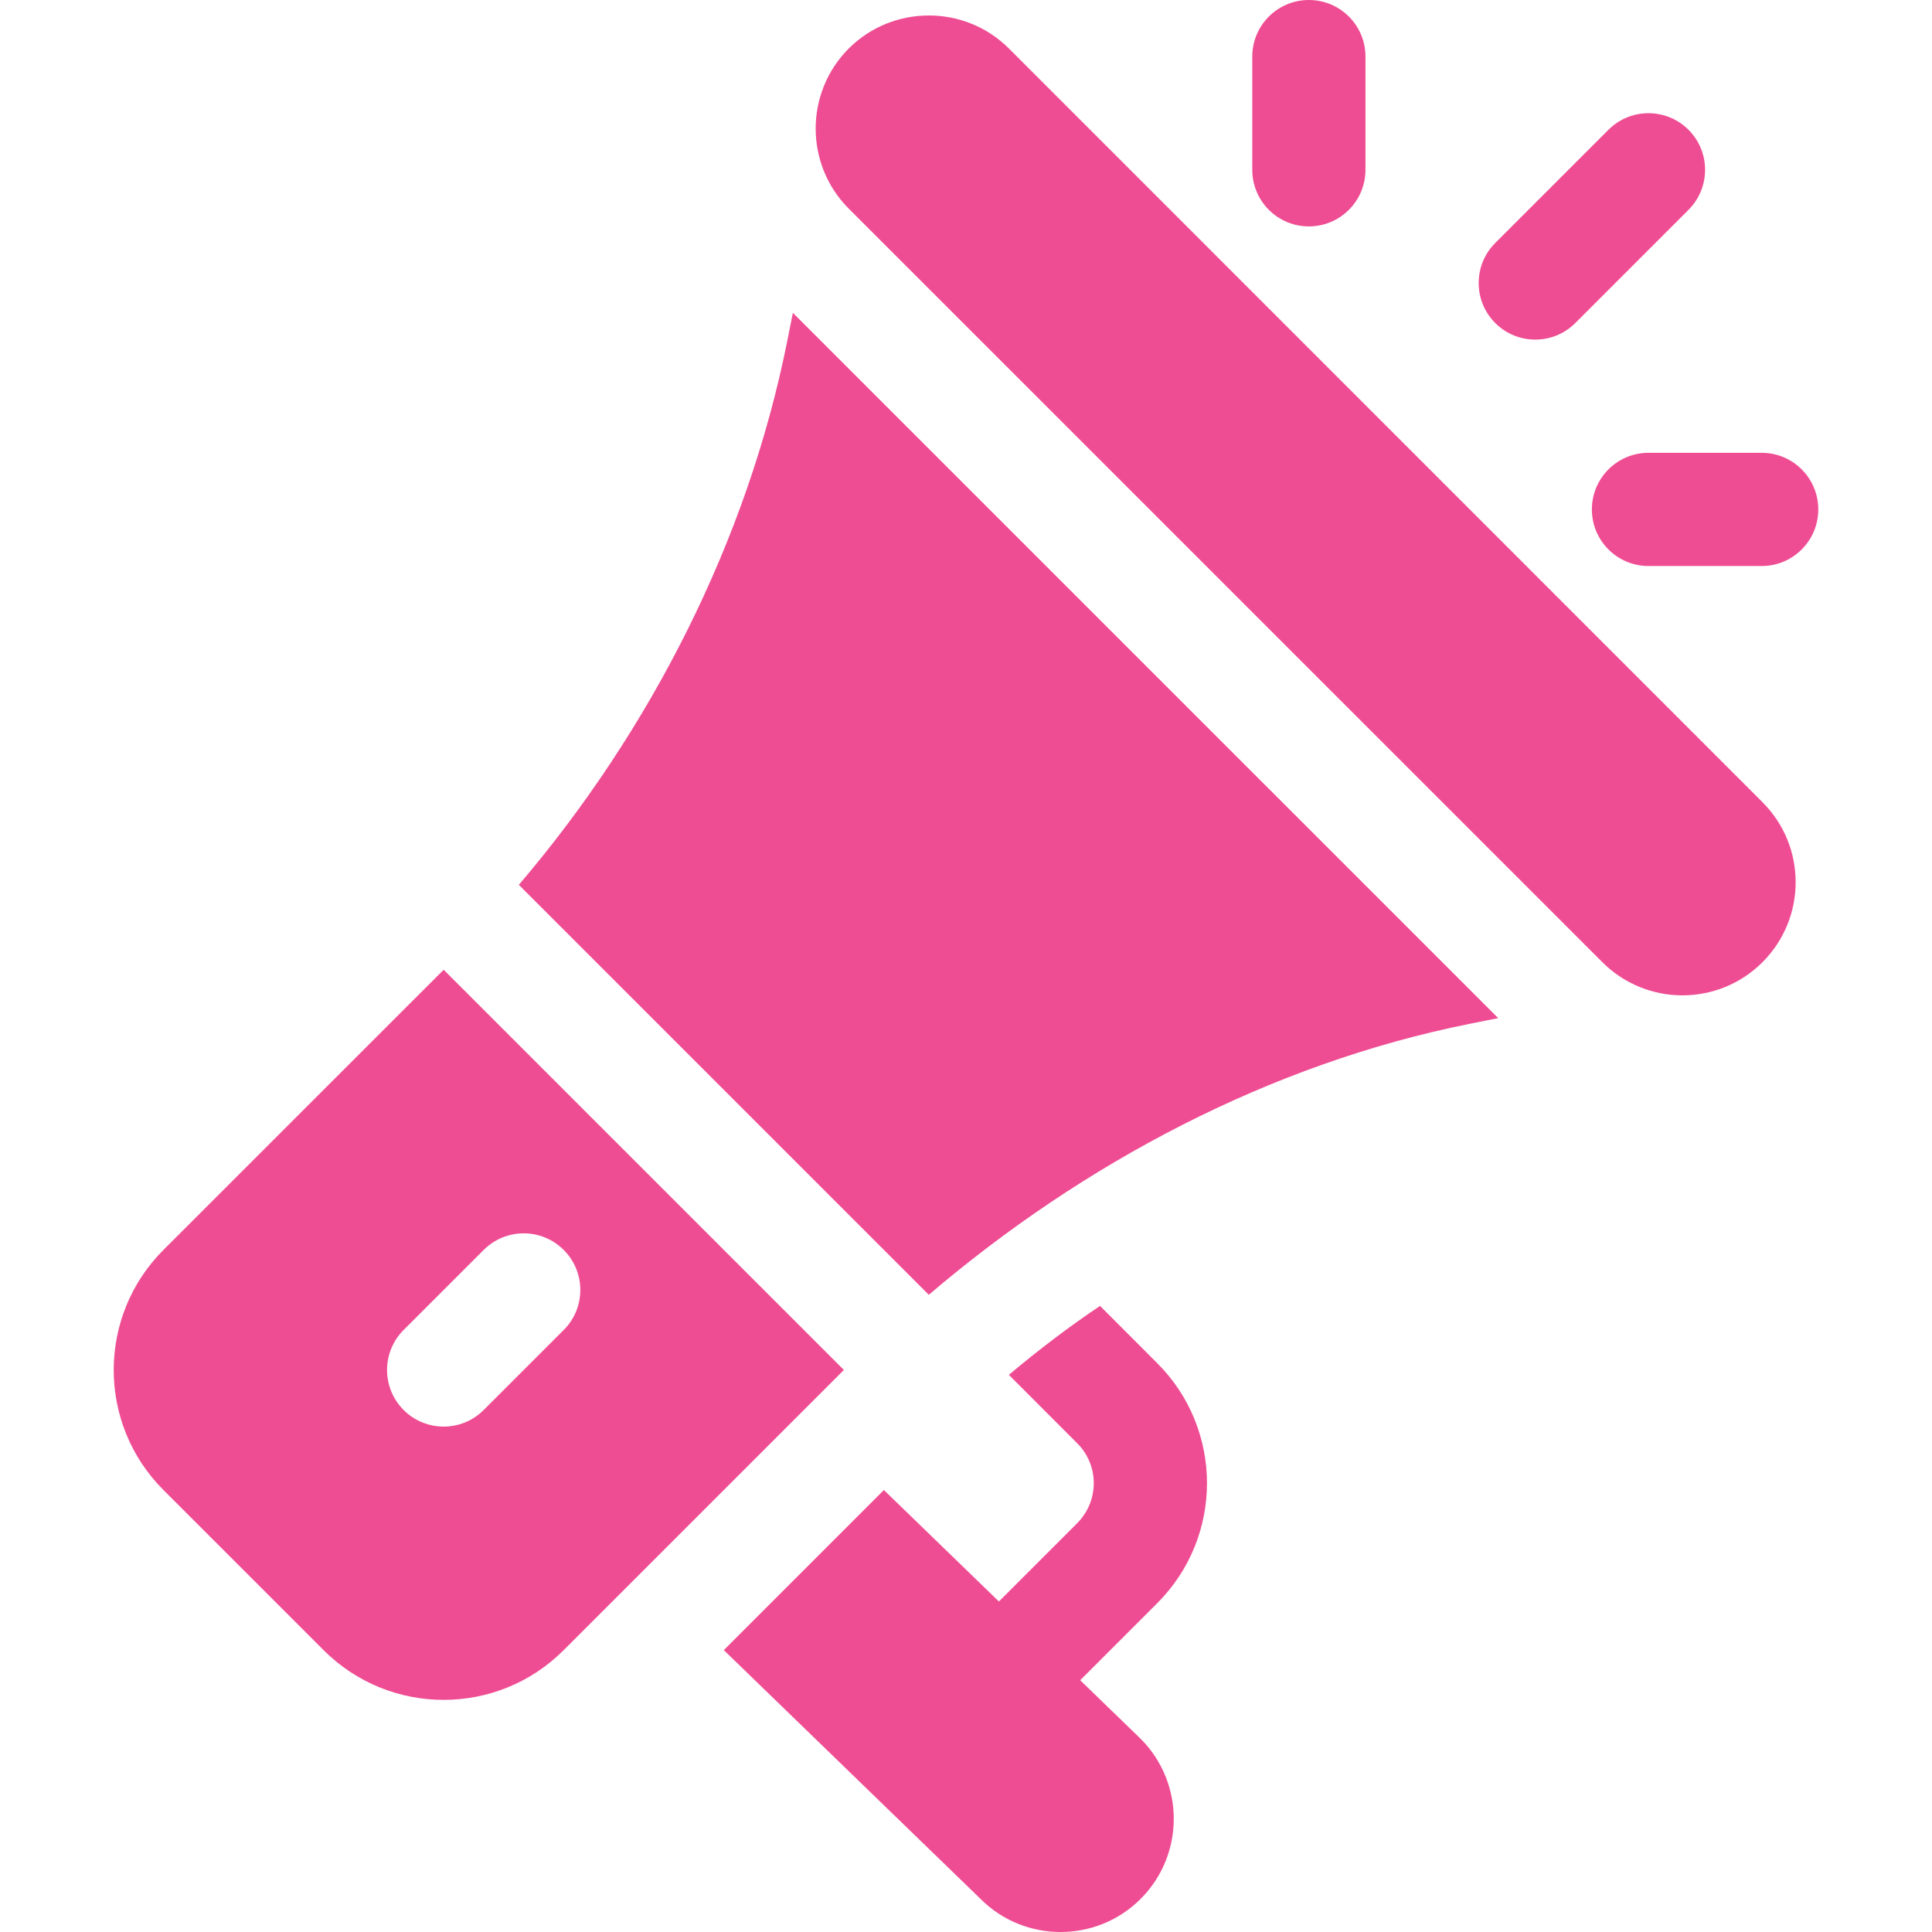
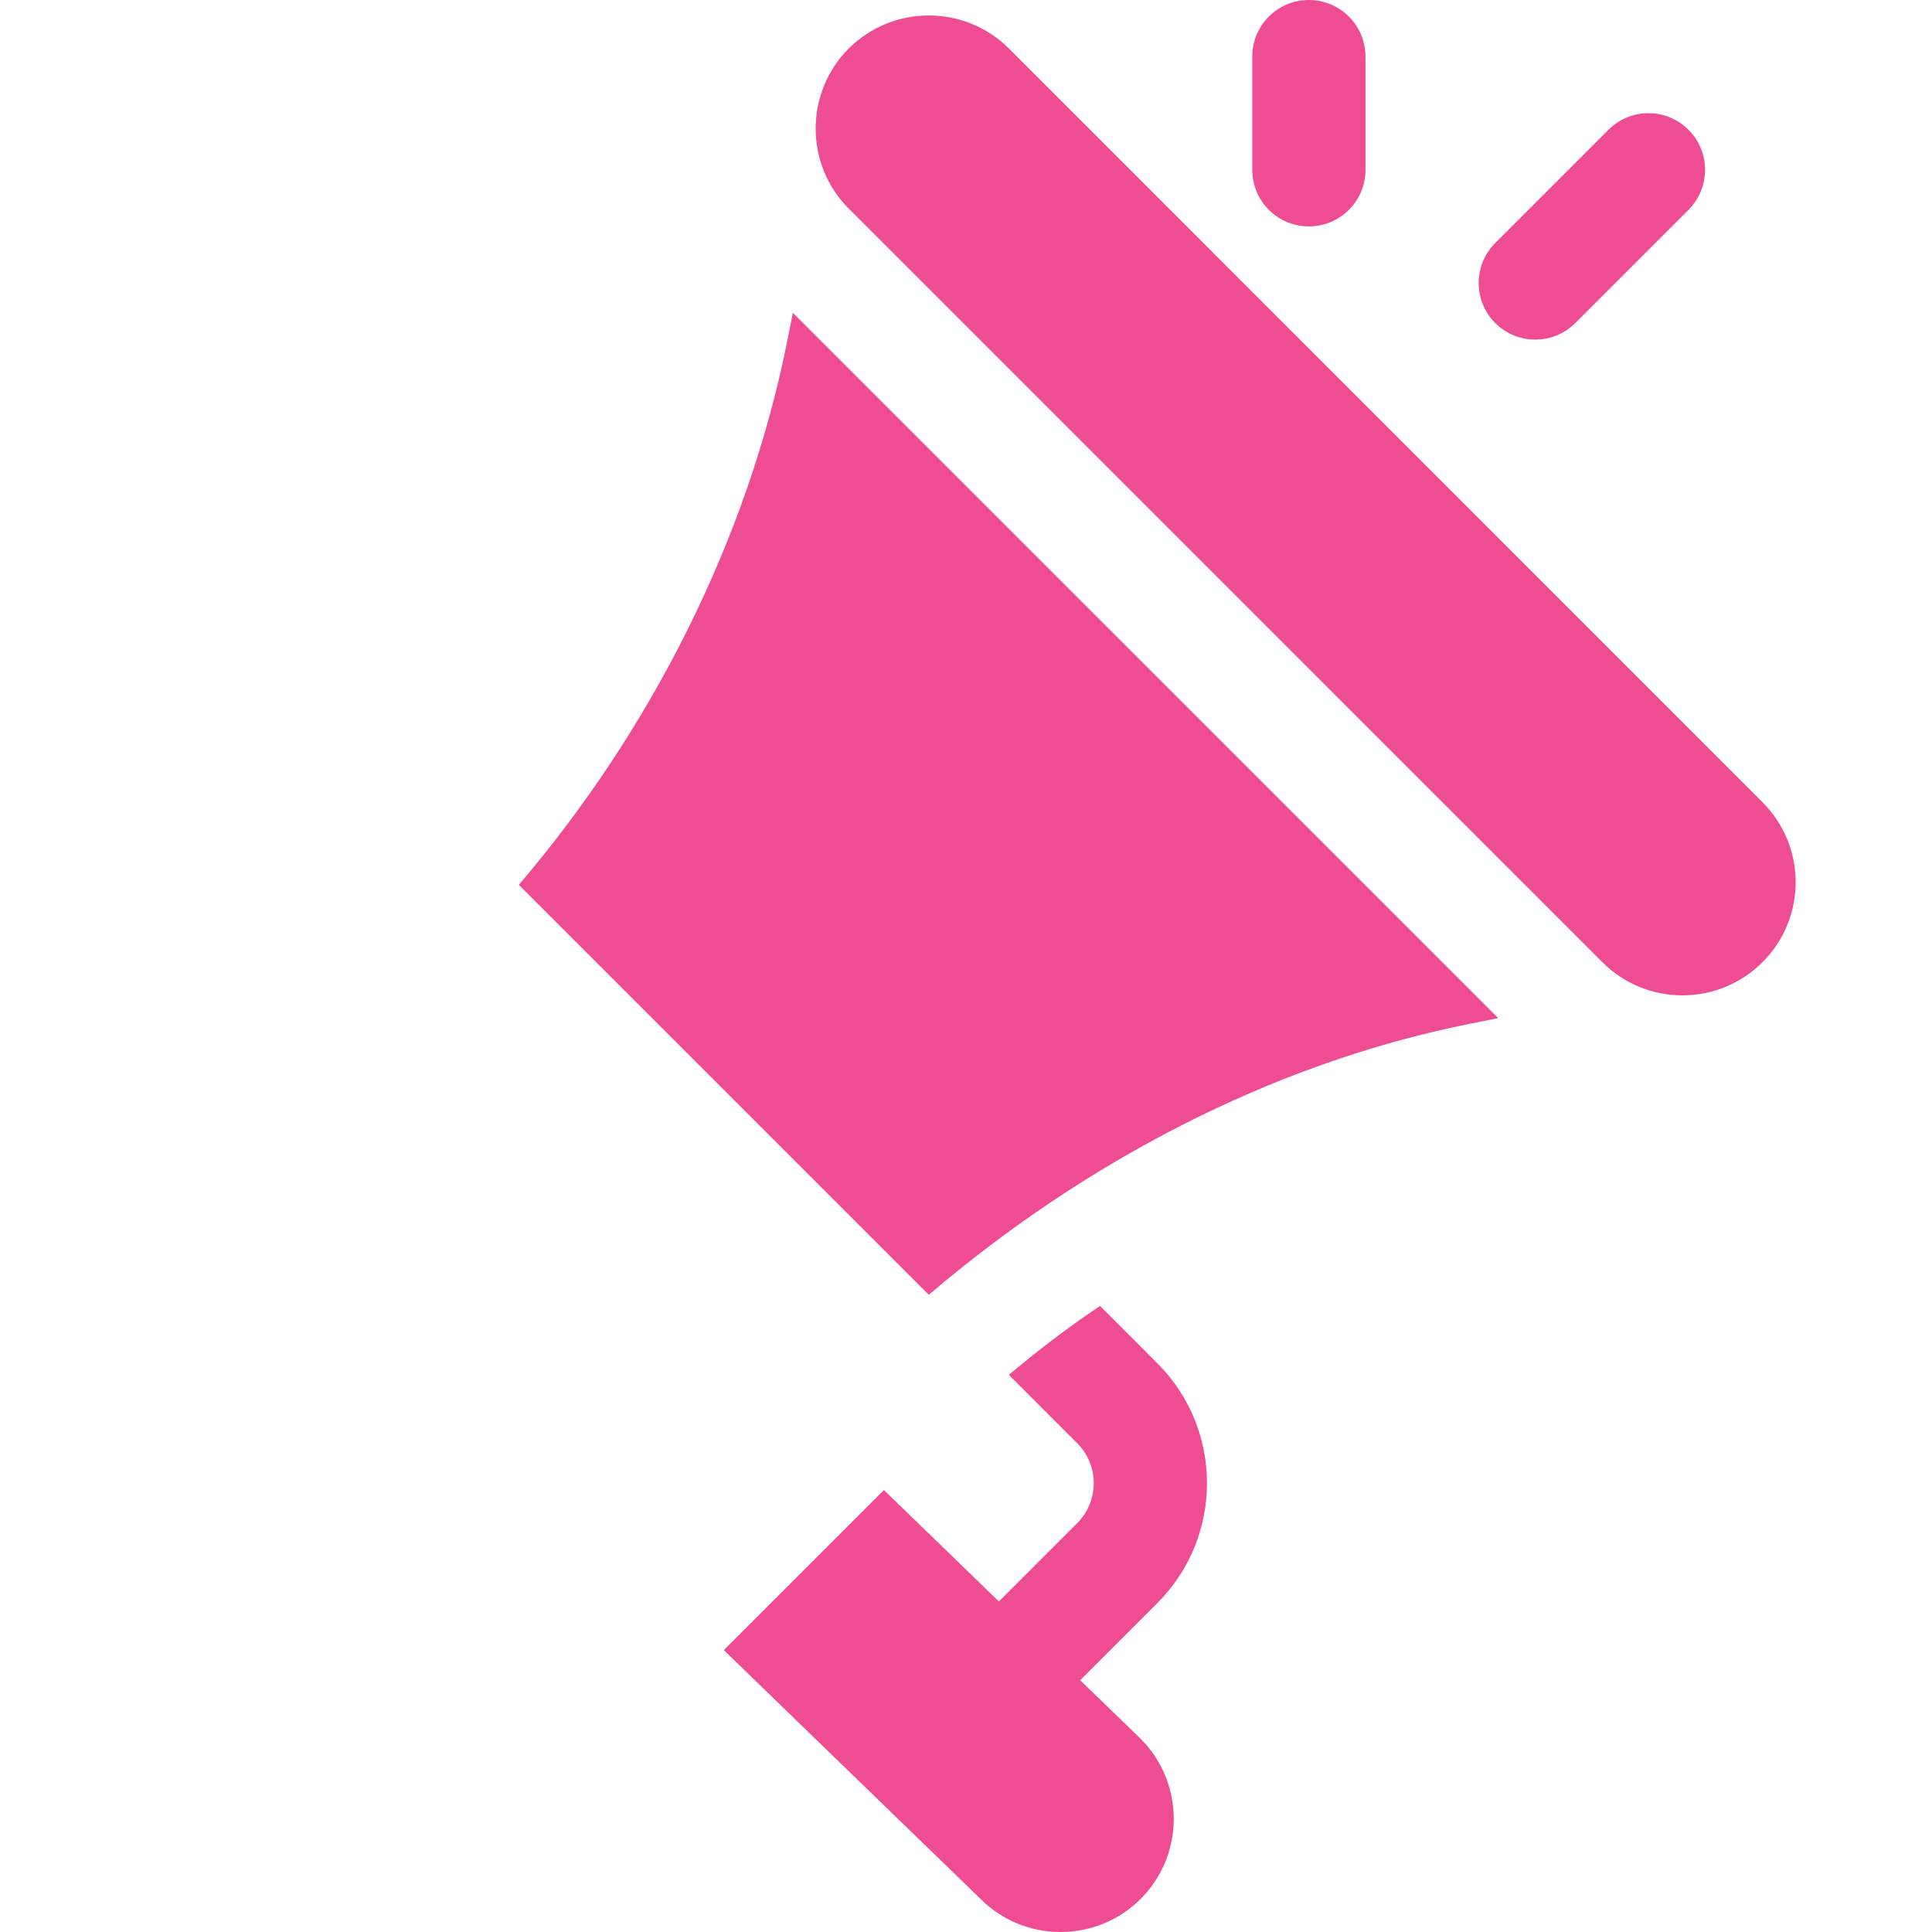
<svg xmlns="http://www.w3.org/2000/svg" width="64" height="64" viewBox="0 0 64 64" fill="none">
  <path d="M58.384 26.573L33.423 1.608C31.951 0.139 29.569 0.157 28.116 1.606C26.655 3.071 26.655 5.449 28.116 6.912L53.081 31.875C54.544 33.338 56.921 33.338 58.384 31.875C59.85 30.409 59.85 28.039 58.384 26.573Z" fill="#EF4D93" />
  <path d="M26.265 10.363L26.077 11.305C24.753 17.925 21.537 24.214 17.187 29.311L30.768 42.892C35.864 38.542 42.067 35.24 48.687 33.915L49.63 33.727L26.265 10.363Z" fill="#EF4D93" />
-   <path d="M14.697 32.124L5.415 41.404C3.222 43.597 3.213 47.157 5.415 49.36L10.718 54.662C12.911 56.856 16.472 56.865 18.674 54.662L27.955 45.382L14.697 32.124ZM16.023 46.708C15.29 47.441 14.104 47.441 13.371 46.708C12.639 45.976 12.639 44.789 13.371 44.057L16.023 41.406C16.755 40.673 17.942 40.673 18.674 41.406C19.407 42.138 19.407 43.325 18.674 44.057L16.023 46.708Z" fill="#EF4D93" />
  <path d="M35.783 55.66L38.334 53.109C40.536 50.907 40.529 47.347 38.334 45.156L36.44 43.26C35.392 43.963 34.392 44.727 33.42 45.543L35.683 47.809C36.413 48.536 36.418 49.719 35.683 50.458L33.09 53.051L29.28 49.359L23.977 54.662L32.484 62.906C33.935 64.361 36.319 64.37 37.785 62.904C39.248 61.441 39.248 59.062 37.785 57.599L35.783 55.66Z" fill="#EF4D93" />
  <path d="M43.358 0C42.322 0 41.483 0.839 41.483 1.875V5.625C41.483 6.661 42.322 7.5 43.358 7.5C44.394 7.5 45.233 6.661 45.233 5.625V1.875C45.233 0.839 44.394 0 43.358 0Z" fill="#EF4D93" />
-   <path d="M58.358 15H54.608C53.572 15 52.733 15.839 52.733 16.875C52.733 17.911 53.572 18.75 54.608 18.75H58.358C59.394 18.75 60.233 17.911 60.233 16.875C60.233 15.839 59.394 15 58.358 15Z" fill="#EF4D93" />
  <path d="M55.934 4.299C55.201 3.567 54.015 3.567 53.282 4.299L49.532 8.049C48.8 8.782 48.8 9.968 49.532 10.701C50.265 11.433 51.451 11.433 52.184 10.701L55.934 6.951C56.666 6.218 56.666 5.032 55.934 4.299Z" fill="#EF4D93" />
</svg>